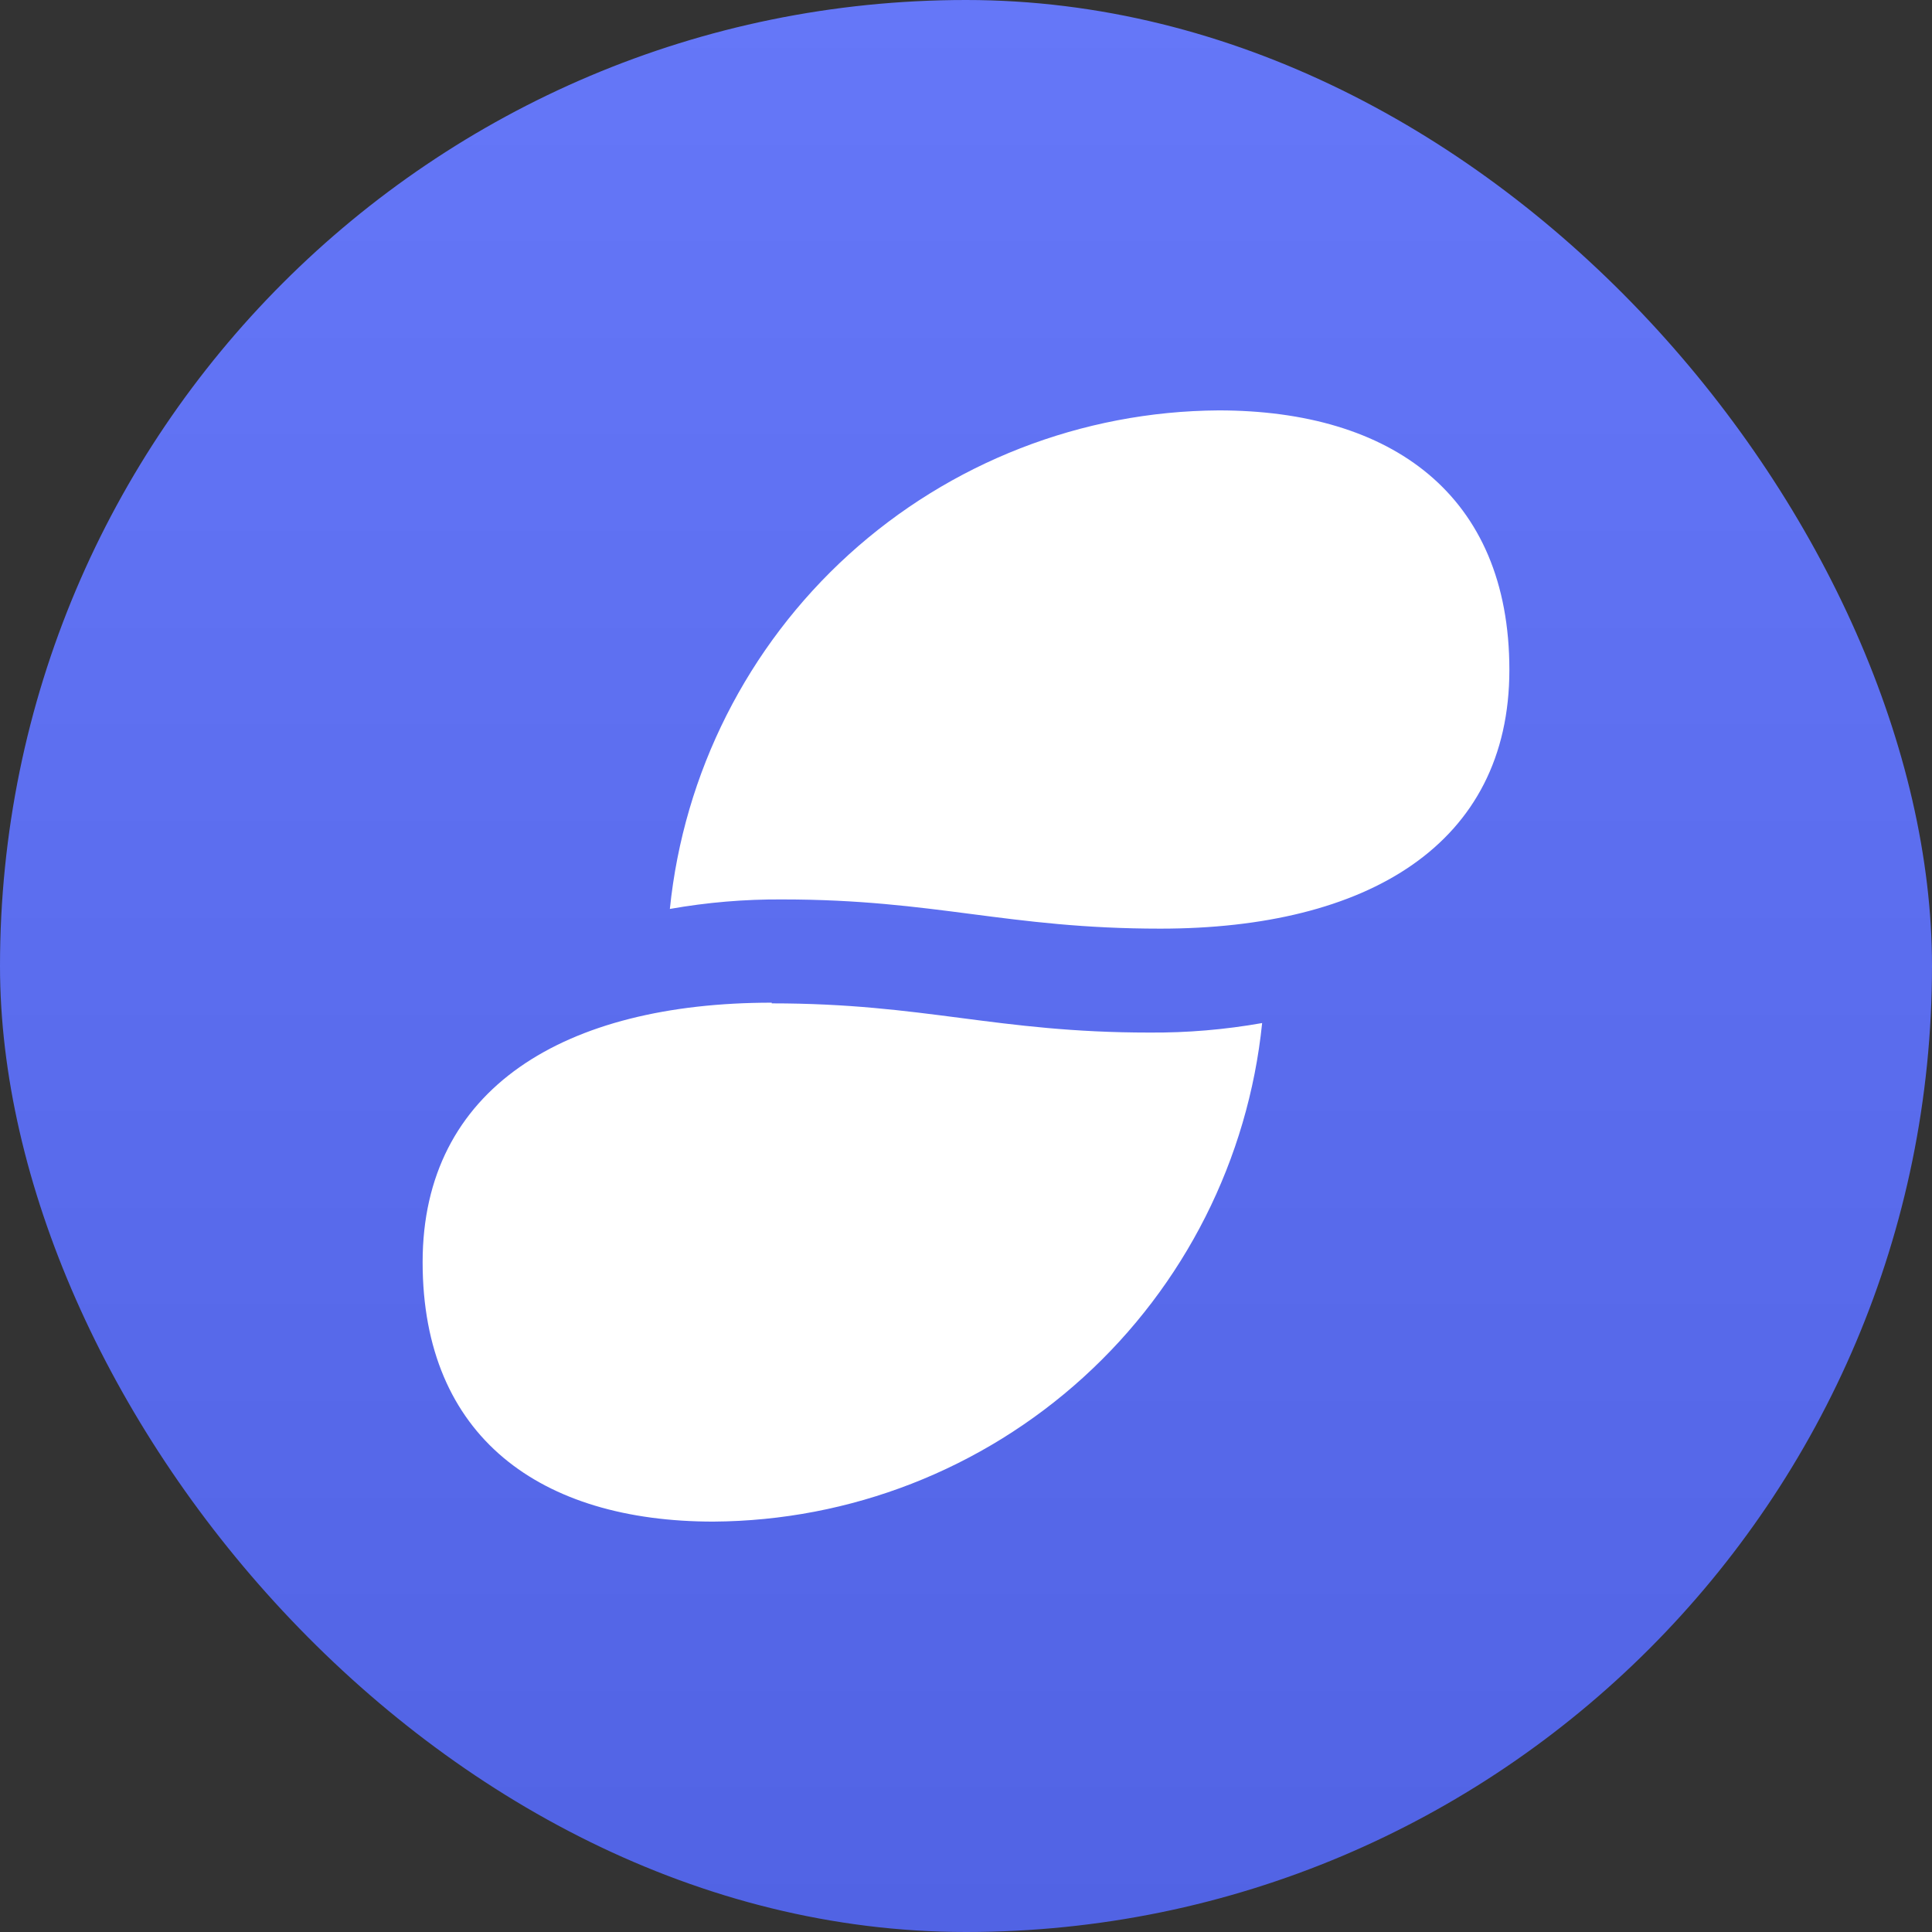
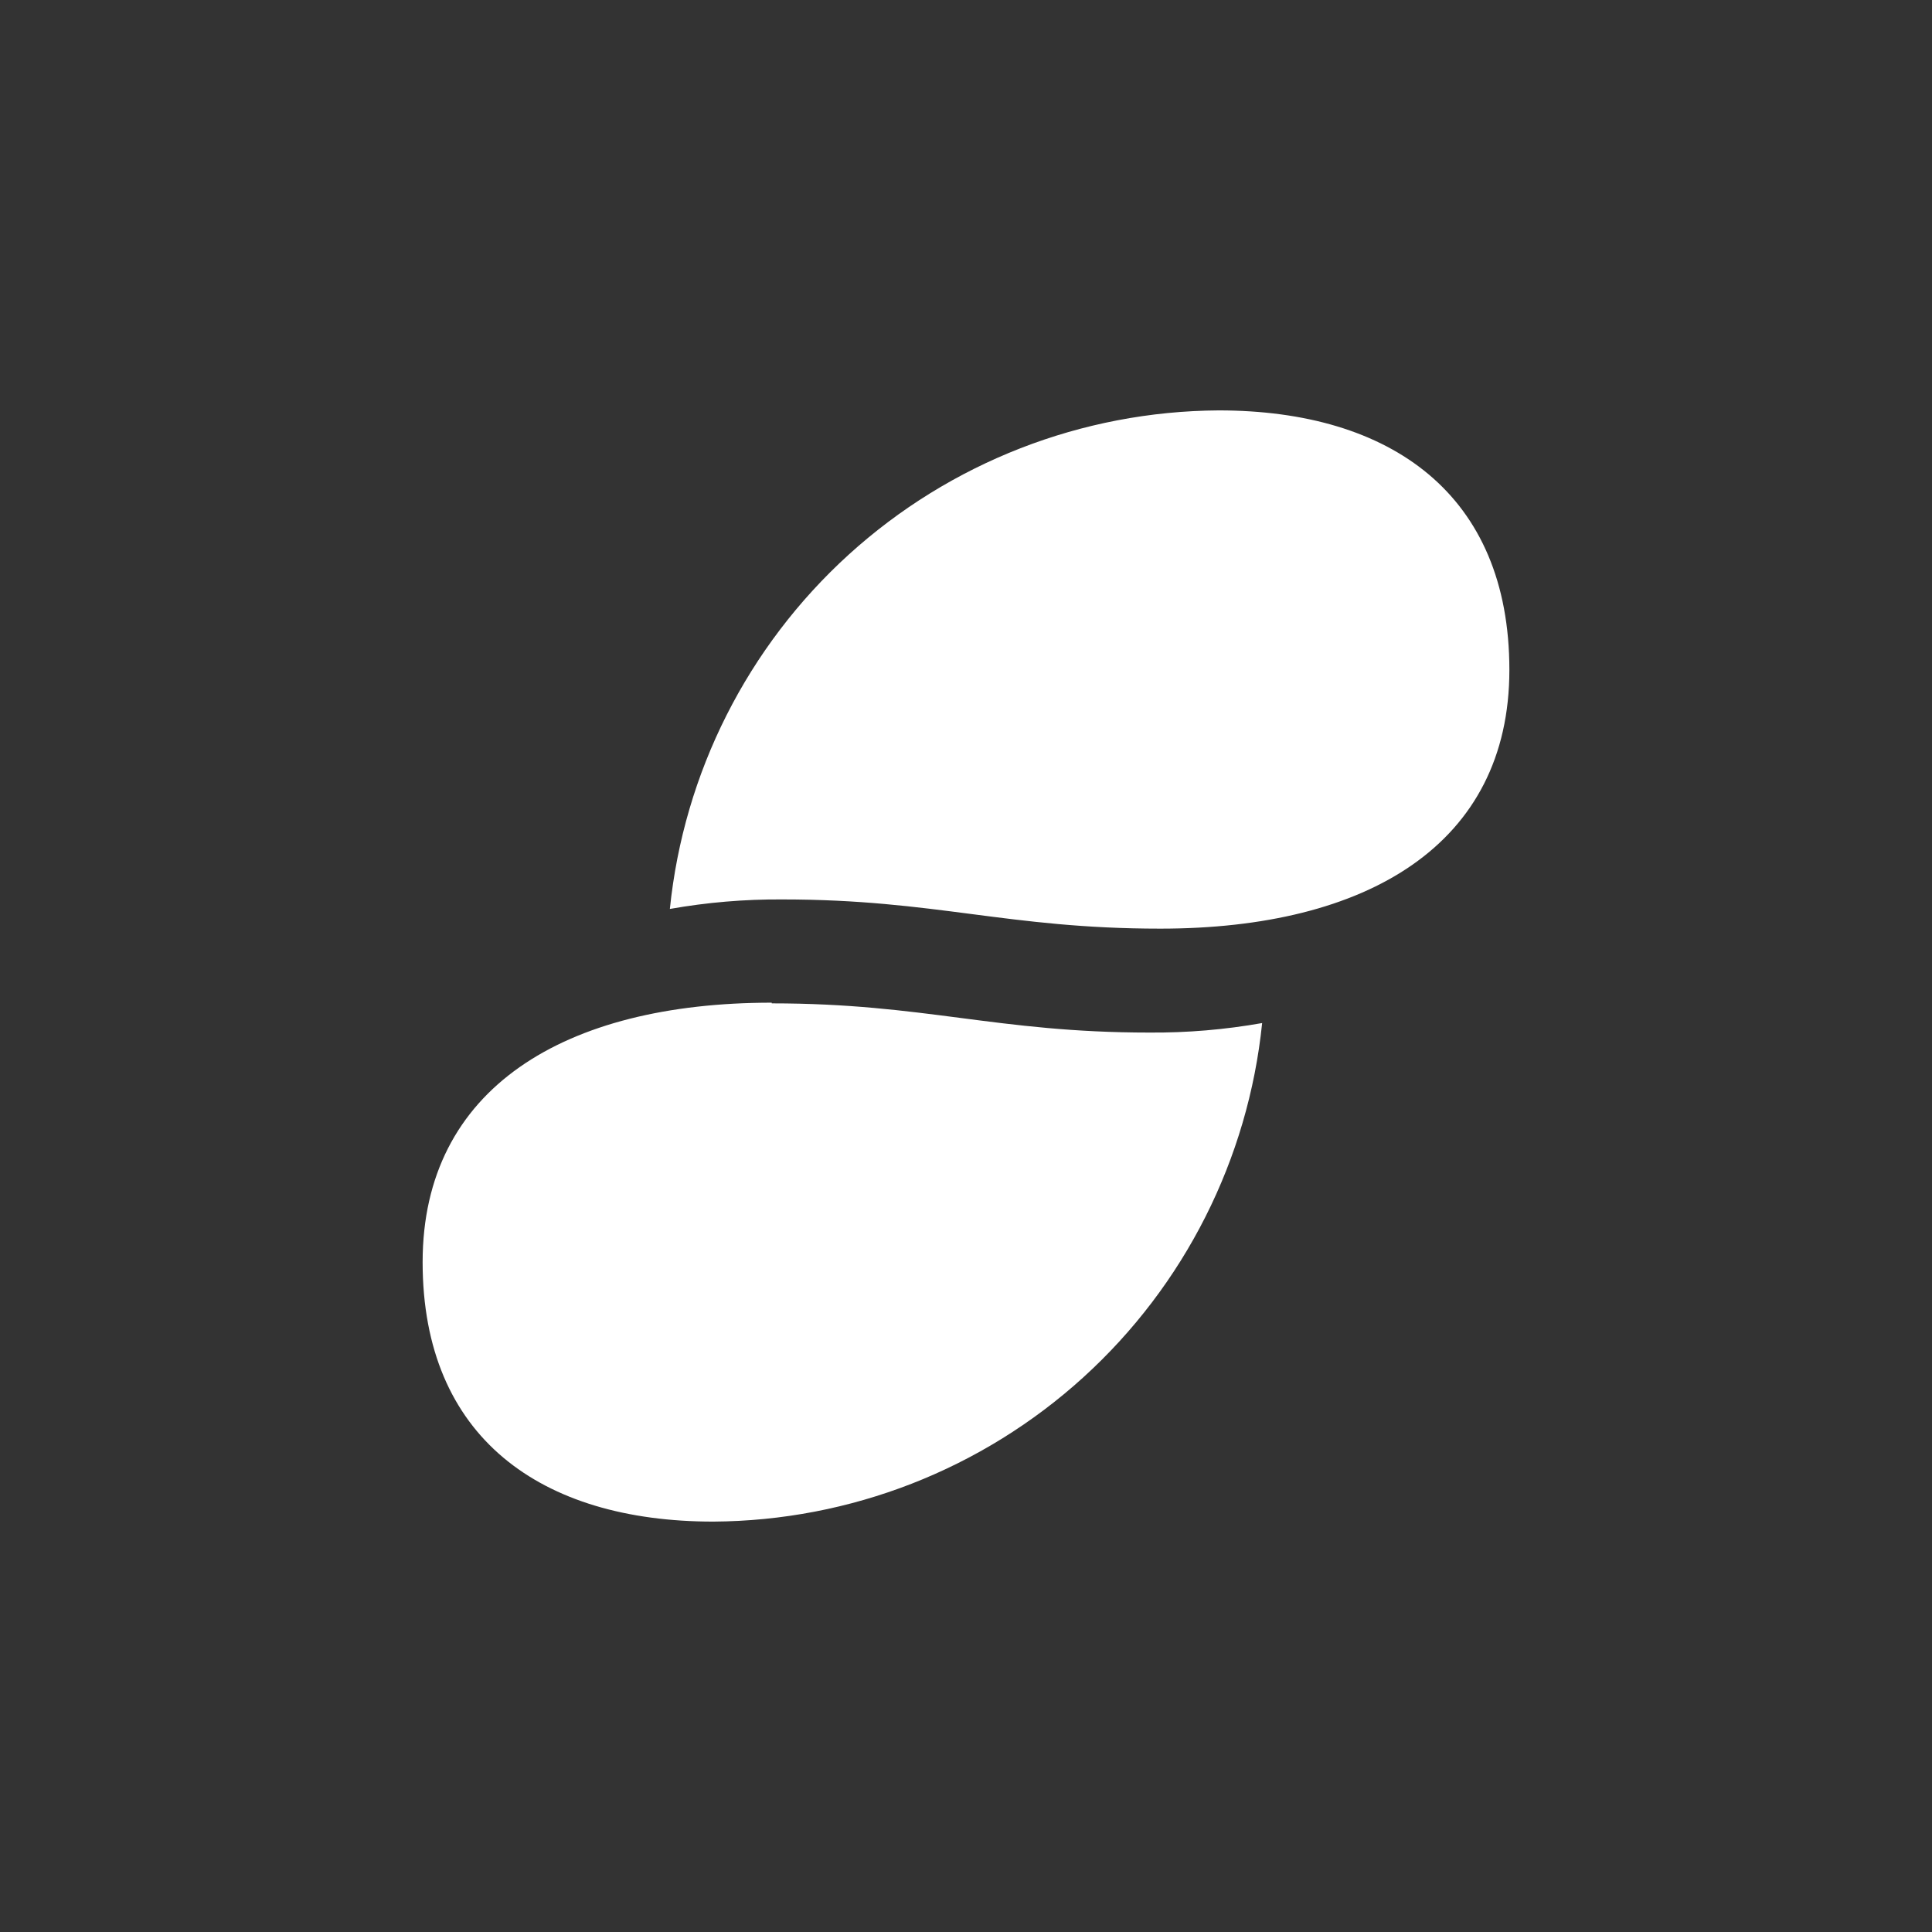
<svg xmlns="http://www.w3.org/2000/svg" width="128" height="128" viewBox="0 0 128 128" fill="none">
  <rect x="0" y="0" width="128" height="128" fill="#333333" stroke="none" />
-   <rect width="128" height="128" rx="64" fill="url(#paint0_linear_466_5070)" />
  <path d="M51.85 59.59C49.346 59.572 46.846 59.783 44.38 60.22C45.301 51.2 49.523 42.838 56.234 36.741C62.946 30.645 71.673 27.243 80.74 27.19C92.17 27.19 100 32.77 100 44.38C100 55.945 90.595 61.525 76.87 61.525C66.745 61.525 61.975 59.59 51.85 59.59ZM51.13 66.43C37.405 66.43 28 72.1 28 83.62C28 95.23 35.83 100.81 47.26 100.81C56.327 100.757 65.055 97.355 71.766 91.259C78.477 85.162 82.699 76.8 83.62 67.78C81.154 68.217 78.654 68.428 76.15 68.41C66.025 68.41 61.255 66.475 51.13 66.475" fill="white" />
  <defs>
    <linearGradient id="paint0_linear_466_5070" x1="64" y1="0" x2="64" y2="128" gradientUnits="userSpaceOnUse">
      <stop stop-color="#6577F8" />
      <stop offset="1" stop-color="#5163E4" />
    </linearGradient>
  </defs>
</svg>